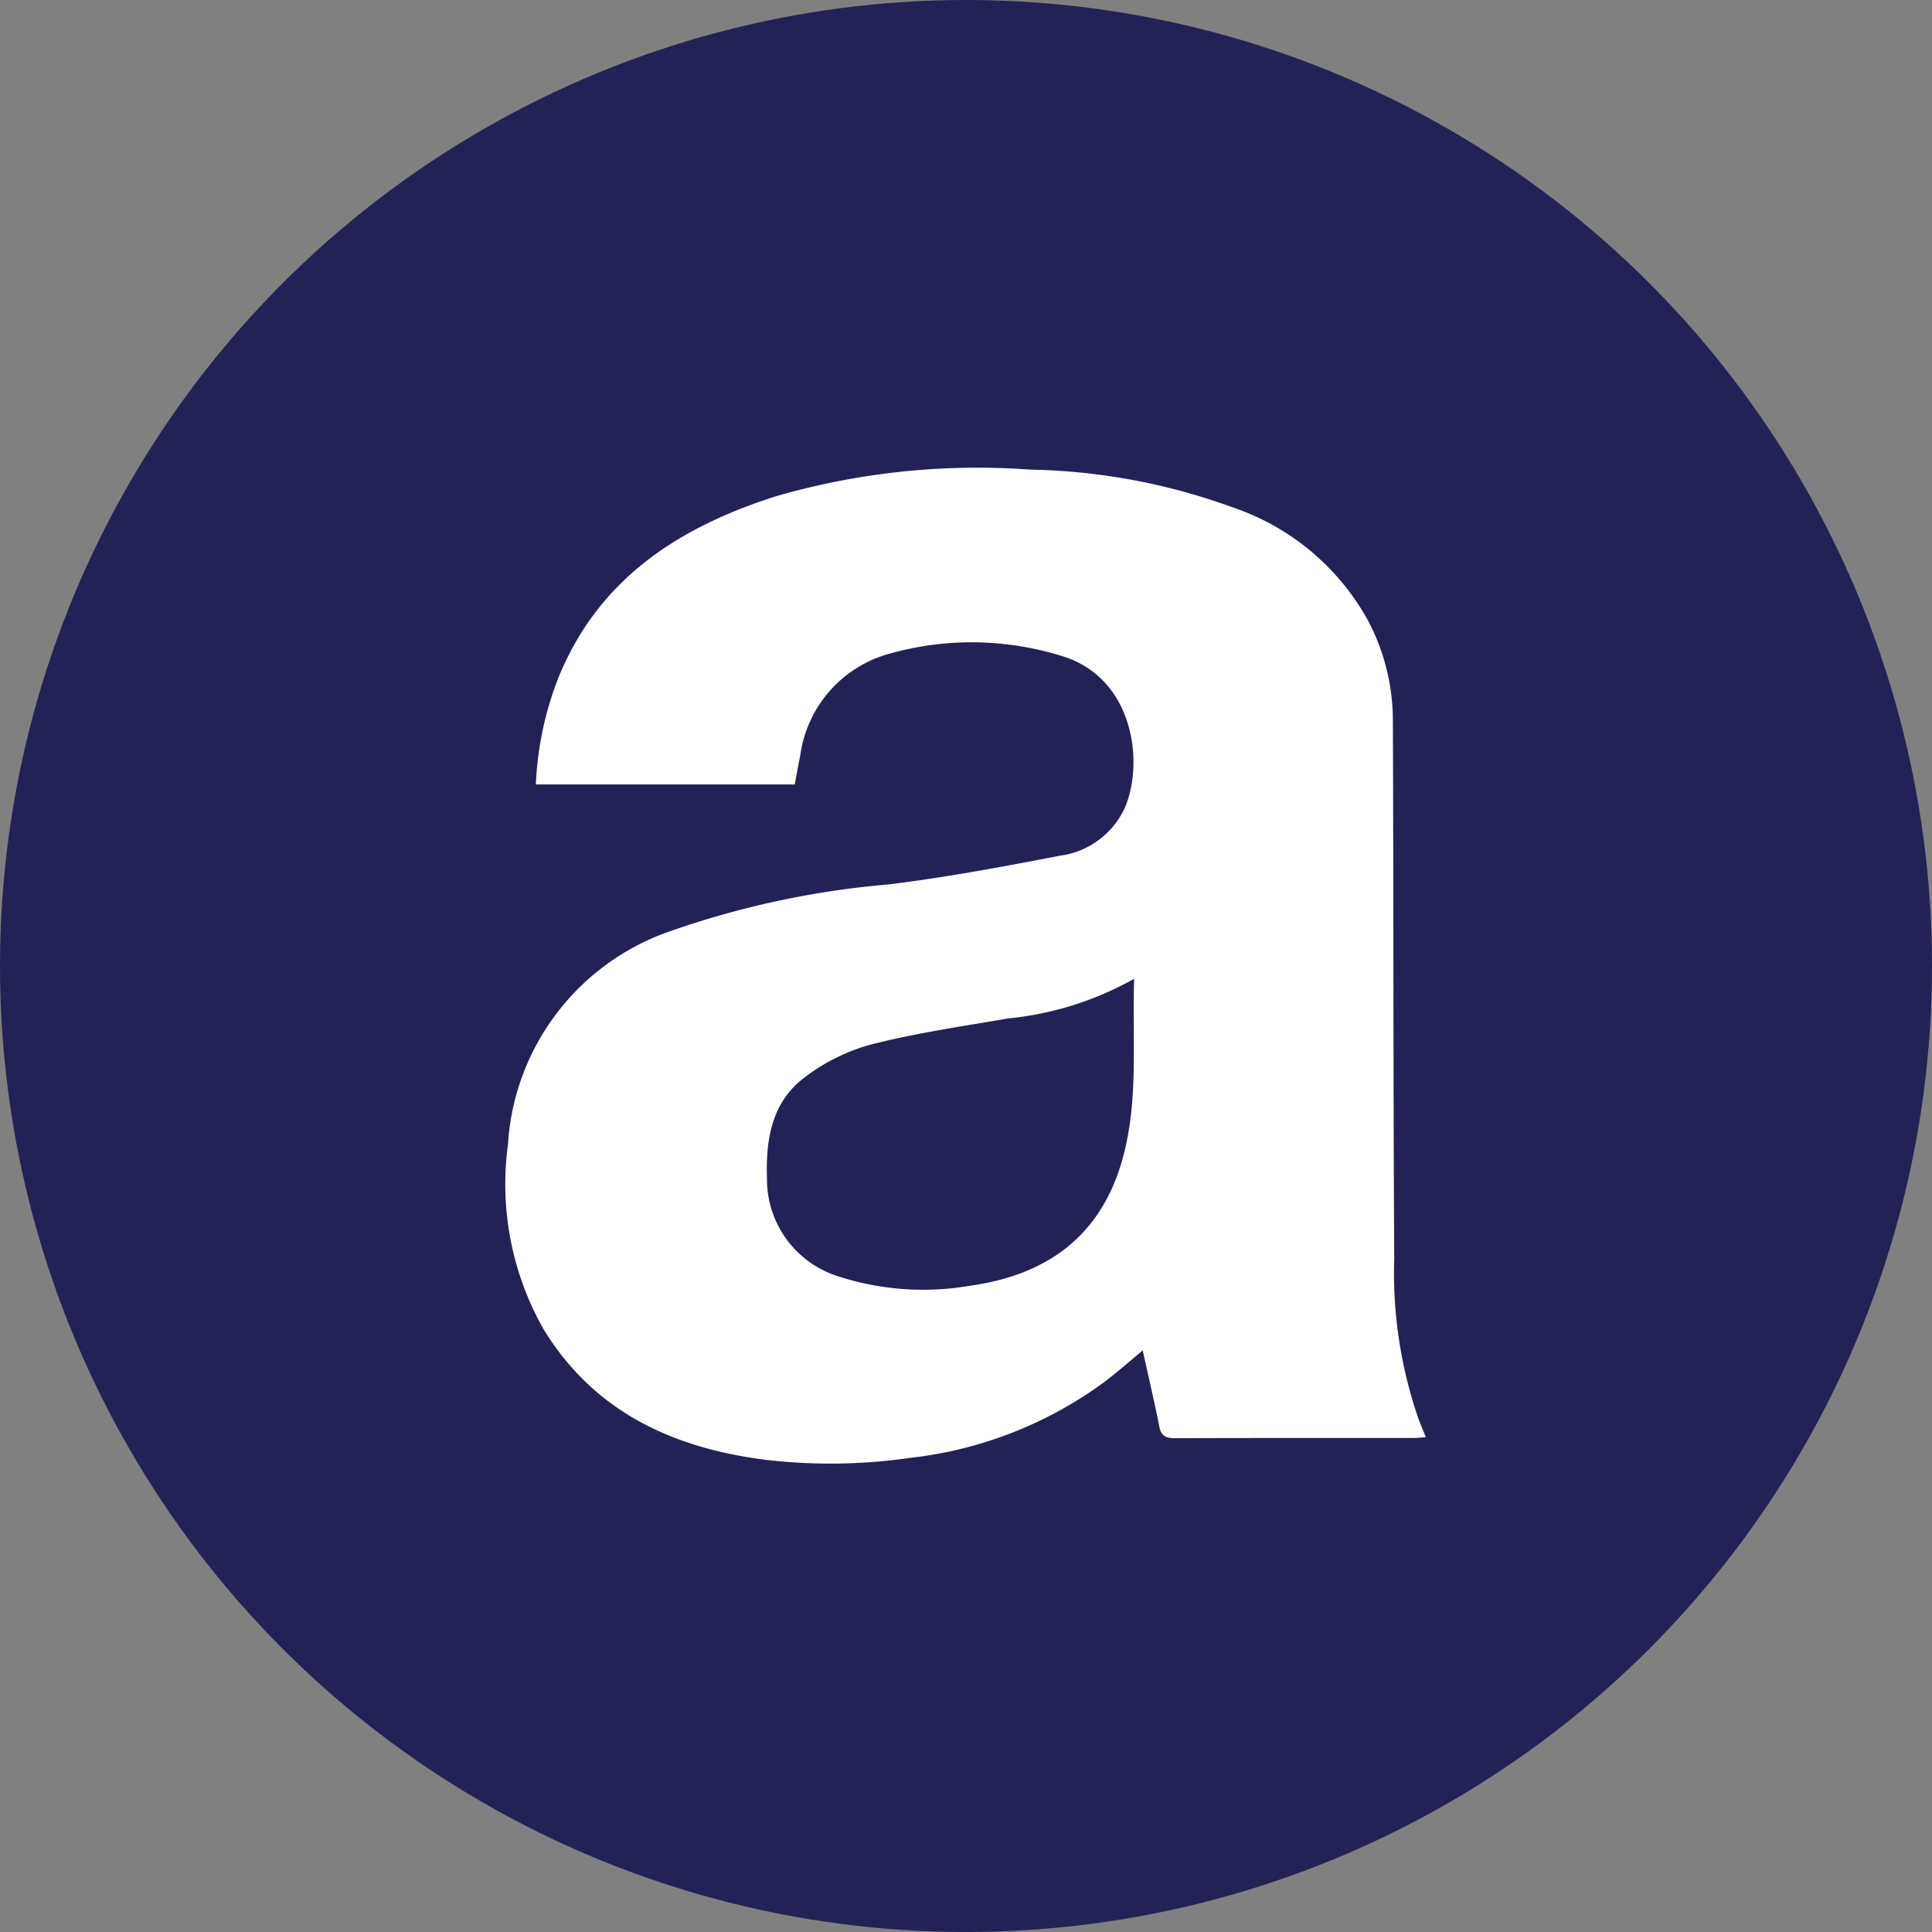
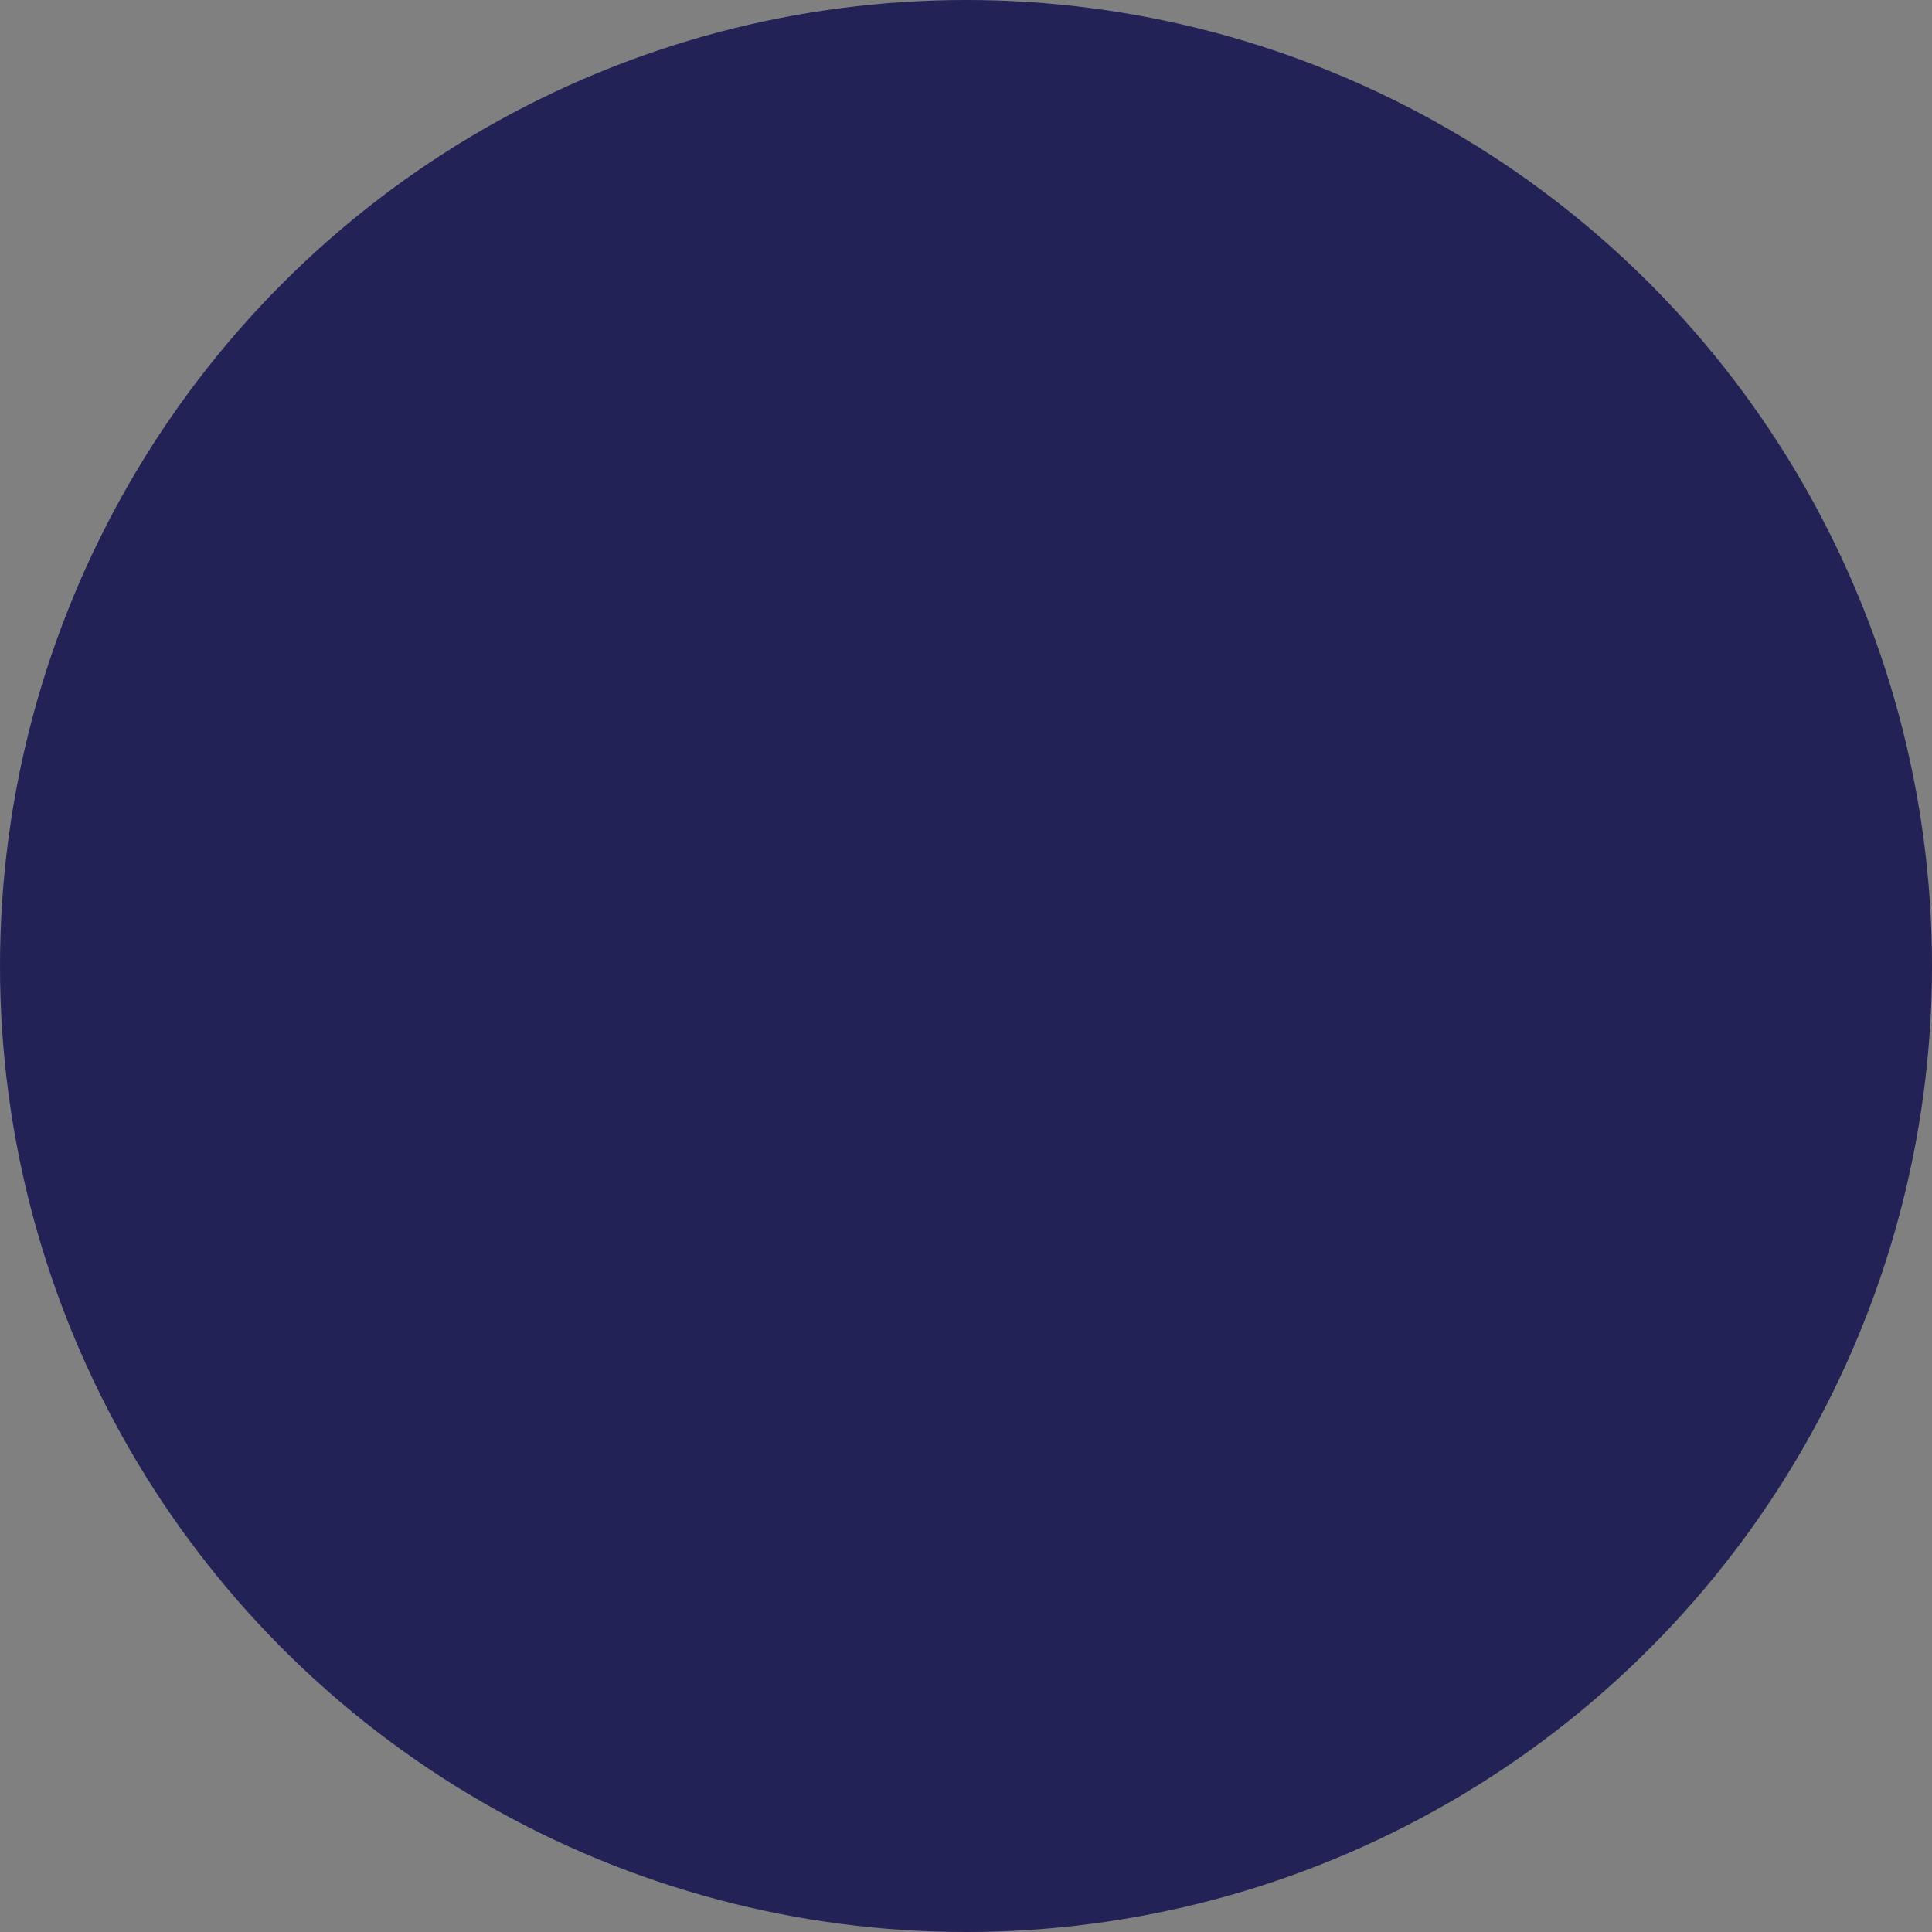
<svg xmlns="http://www.w3.org/2000/svg" width="80" height="80" viewBox="0 0 80 80">
  <rect x="0" y="0" width="80" height="80" fill="#808080" stroke="none" />
  <title>AyenDesignLogo</title>
  <g id="Layer_2" data-name="Layer 2">
    <g id="Layer_1-2" data-name="Layer 1">
      <circle cx="40" cy="40" r="40" fill="#232257" />
-       <path d="M58.732,58.74a18.528,18.528,0,0,1-1-6.639c-.044-7.454-.024-14.908-.057-22.362a8.856,8.856,0,0,0-1.055-4.092,10.082,10.082,0,0,0-5.581-4.639,25.757,25.757,0,0,0-8.4-1.563,29.957,29.957,0,0,0-10.494,1.1c-4,1.271-7.319,3.385-9,7.462a13.624,13.624,0,0,0-.956,4.476H32.909c.076-.4.145-.8.226-1.189a5.078,5.078,0,0,1,3.71-4.23,12.539,12.539,0,0,1,7.122.1c2.926.879,3.423,4.306,2.63,6.239a3.453,3.453,0,0,1-2.723,2.032c-2.341.456-4.692.891-7.057,1.185a36.7,36.7,0,0,0-9.038,1.93,9.988,9.988,0,0,0-6.747,8.865,12.158,12.158,0,0,0,1.481,7.633c2.093,3.42,5.364,4.916,9.191,5.4a23.05,23.05,0,0,0,6-.083,16.708,16.708,0,0,0,8-3.121c.565-.427,1.1-.9,1.614-1.326.234,1.064.478,2.1.687,3.154.078.4.279.482.653.48,3.3-.013,6.592-.006,9.887-.008.151,0,.3-.021.493-.034C58.925,59.221,58.825,58.982,58.732,58.74ZM46.477,48.007c-.909,3.243-3.207,4.8-6.3,5.231a11.4,11.4,0,0,1-5.418-.372,4.209,4.209,0,0,1-3-4.071c-.055-1.606.194-3.151,1.546-4.172a8.021,8.021,0,0,1,2.75-1.369c1.863-.478,3.78-.752,5.681-1.082a13.271,13.271,0,0,0,5.226-1.644C46.879,43.089,47.158,45.576,46.477,48.007Z" fill="#fff" />
    </g>
  </g>
</svg>